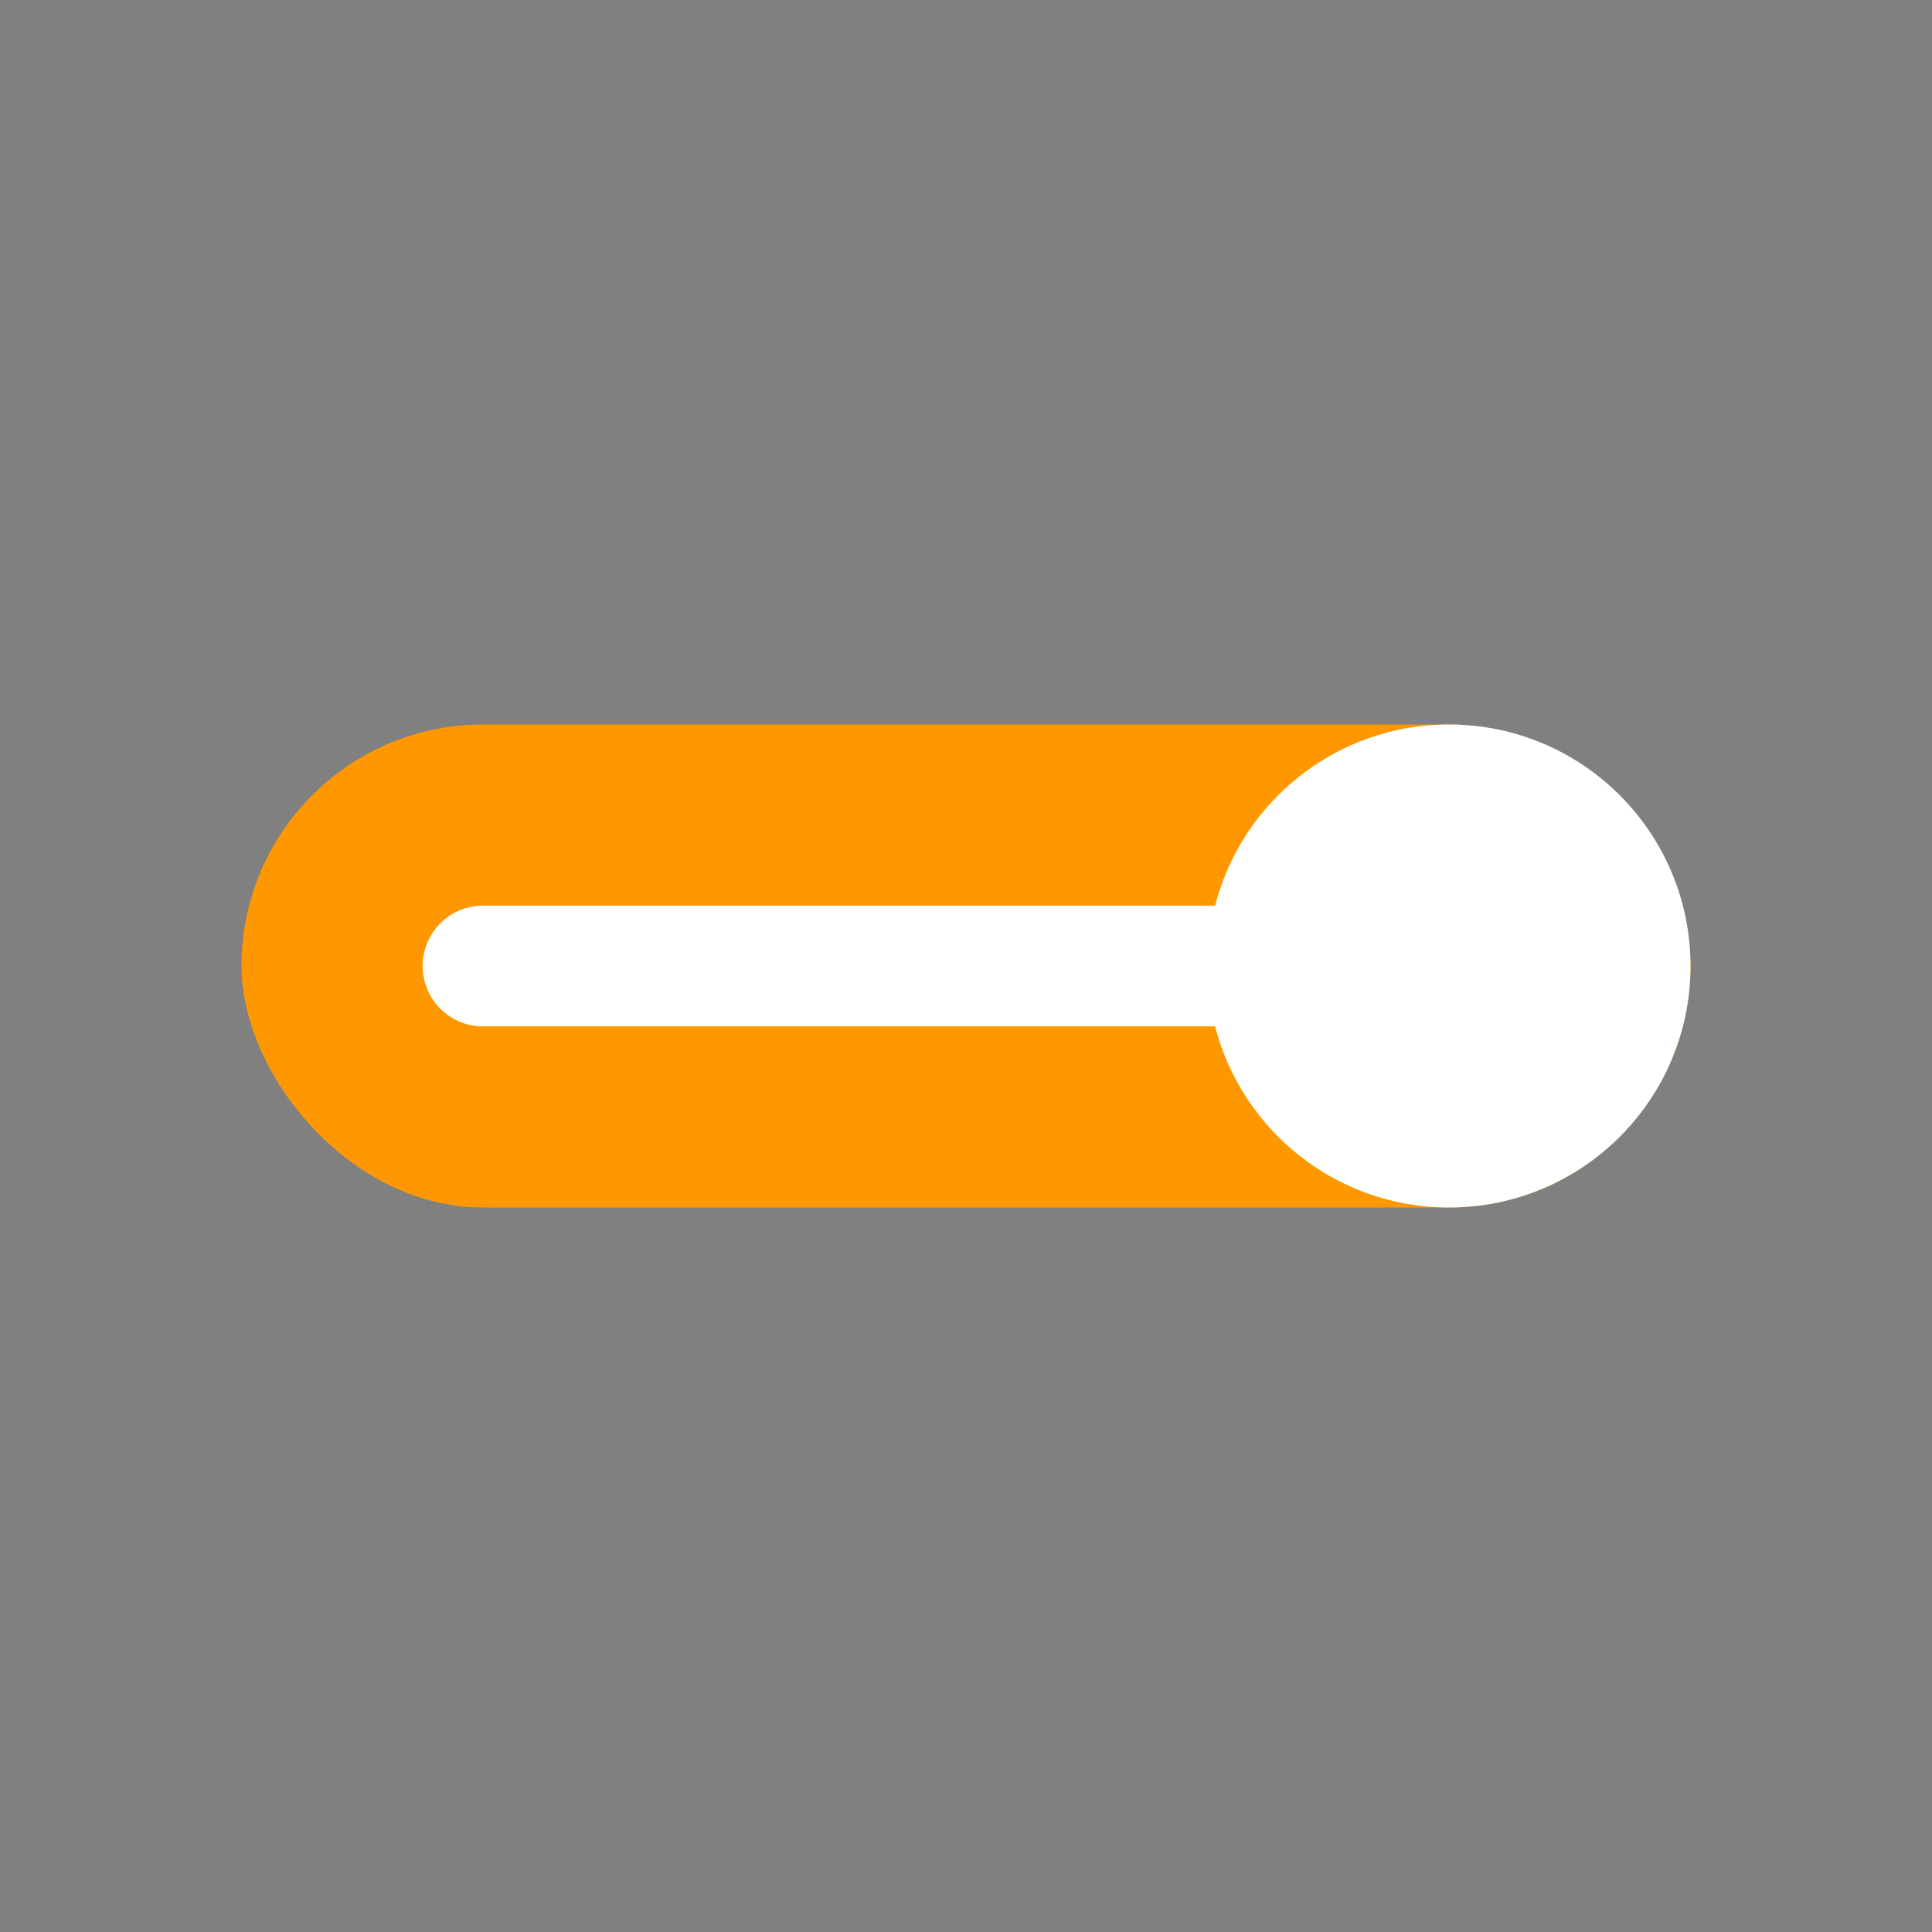
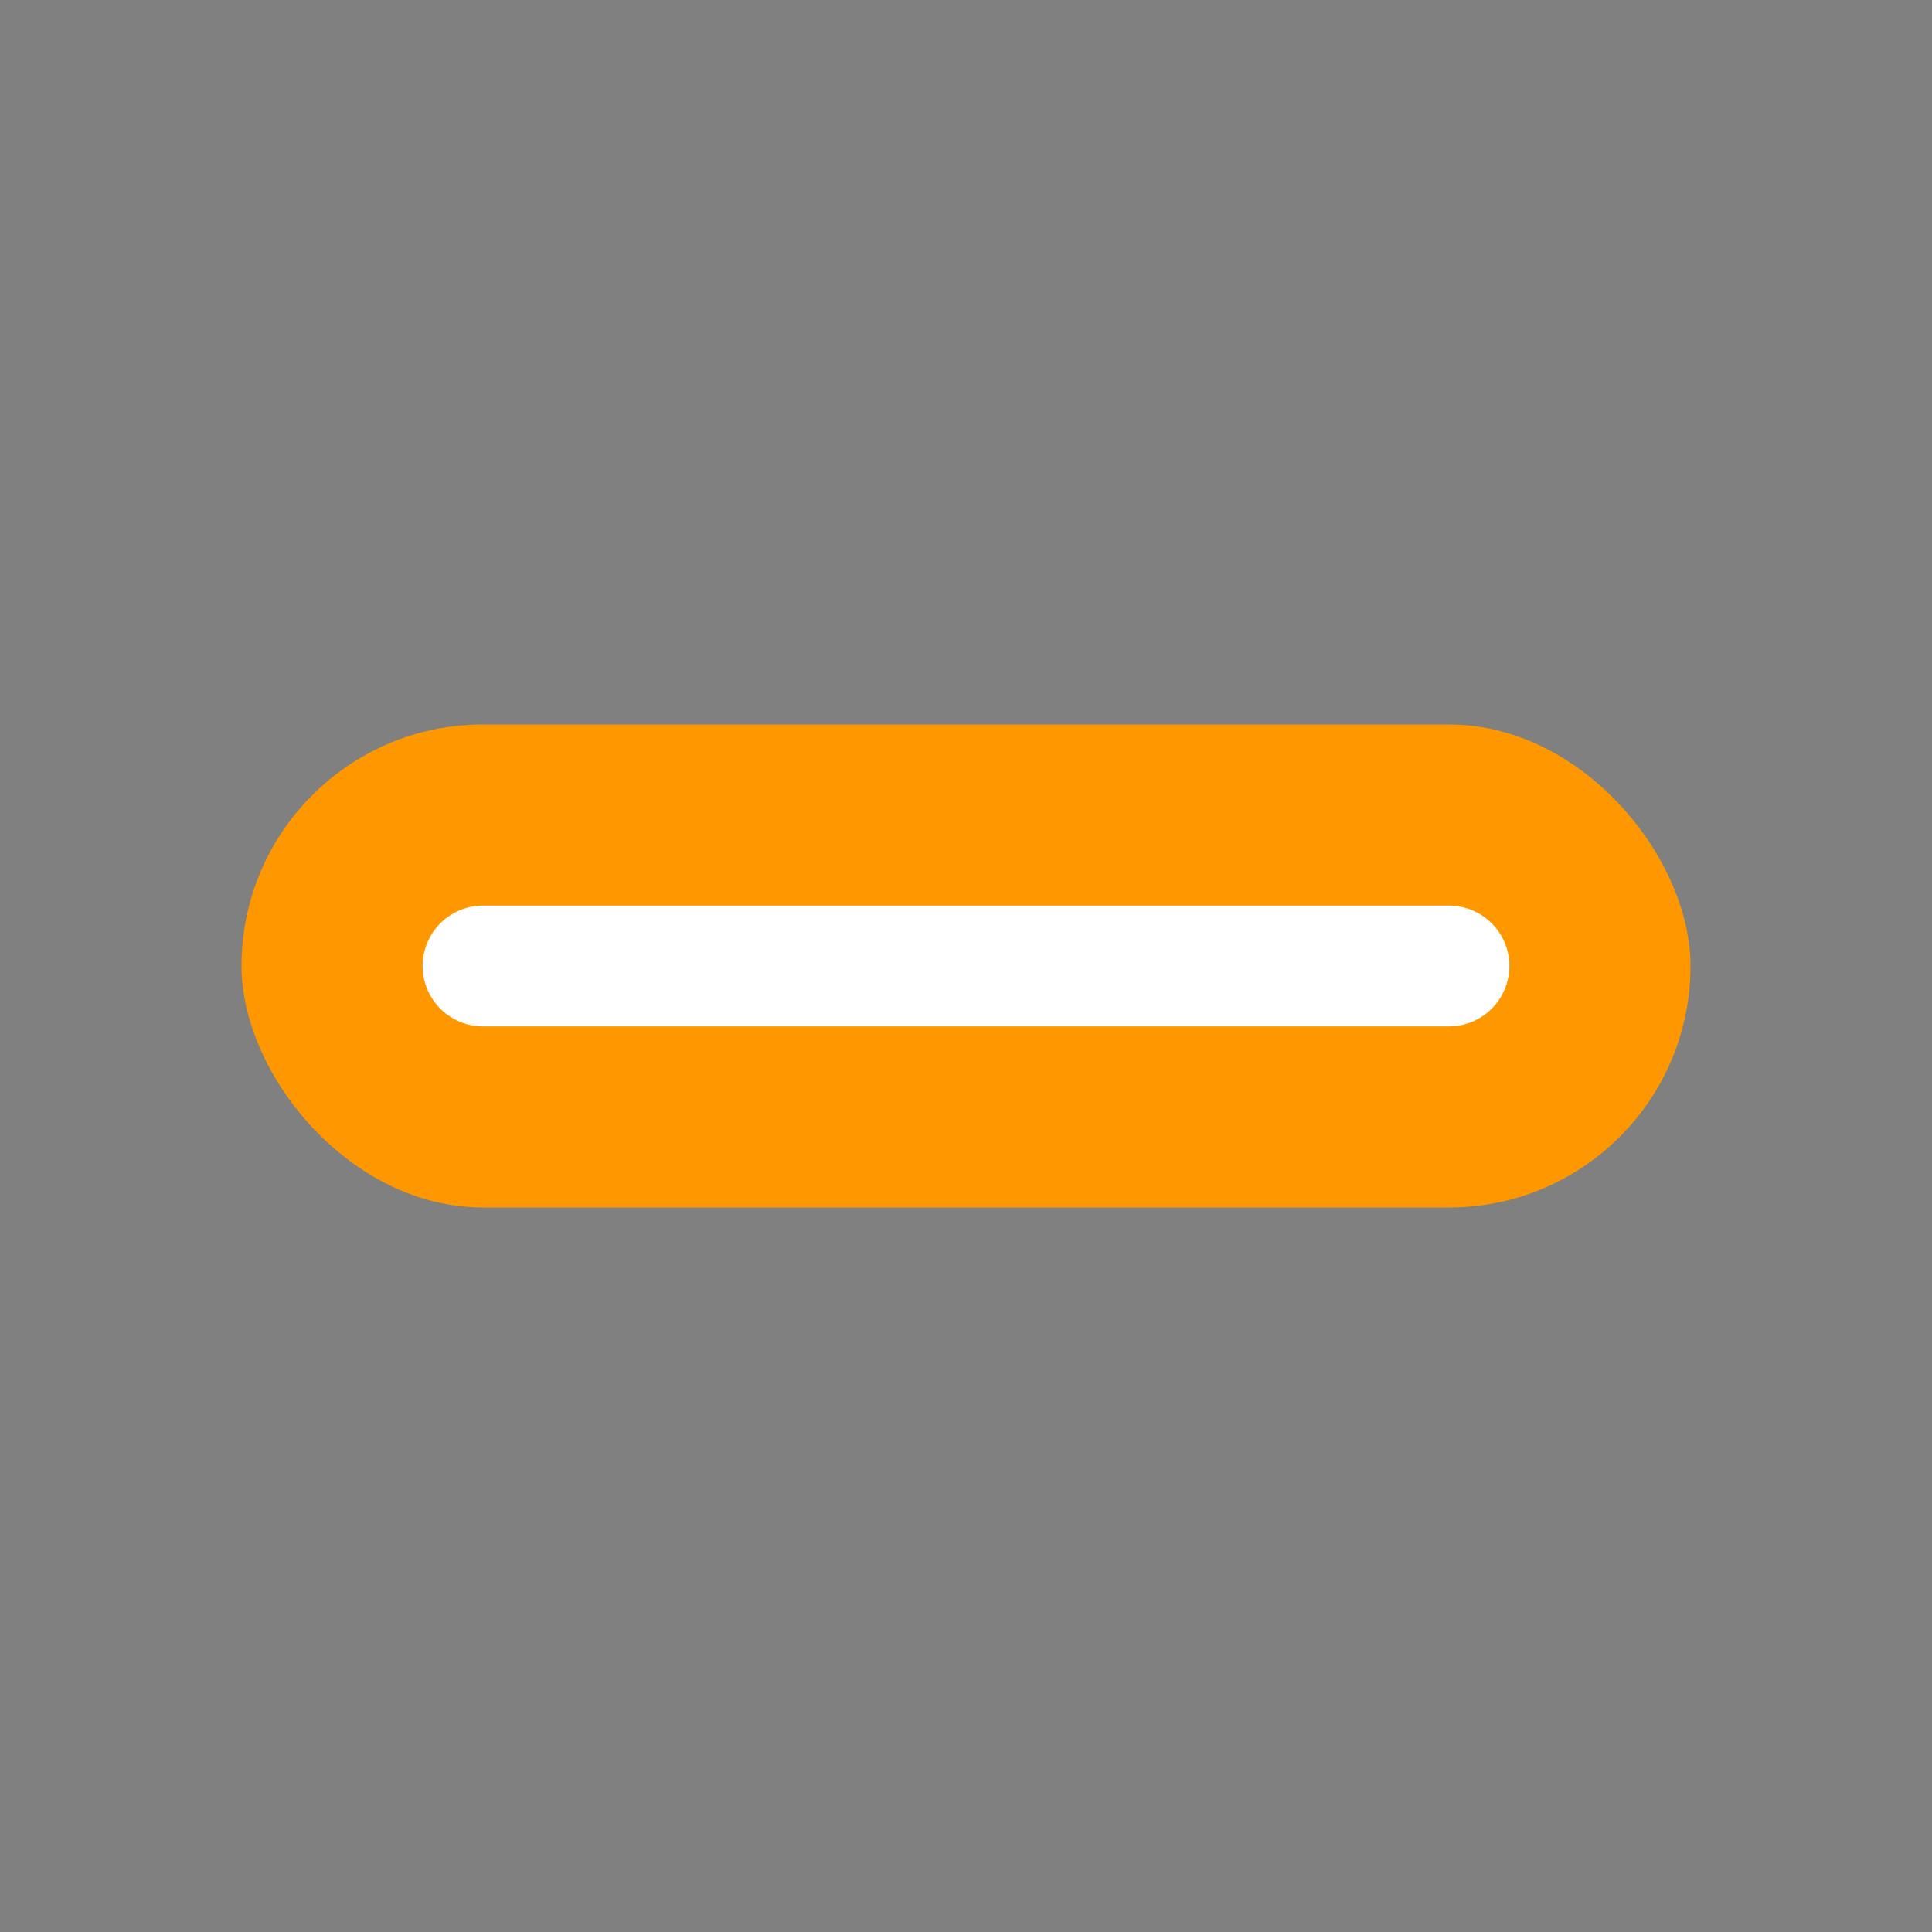
<svg xmlns="http://www.w3.org/2000/svg" viewBox="0 0 64 64">
  <rect x="0" y="0" width="64" height="64" fill="#808080" stroke="none" />
  <rect x="8" y="24" width="48" height="16" rx="8" fill="#FF9800" />
  <path d="M16 32h32" stroke="#fff" stroke-width="4" stroke-linecap="round" />
-   <circle cx="48" cy="32" r="8" fill="#fff" />
</svg>